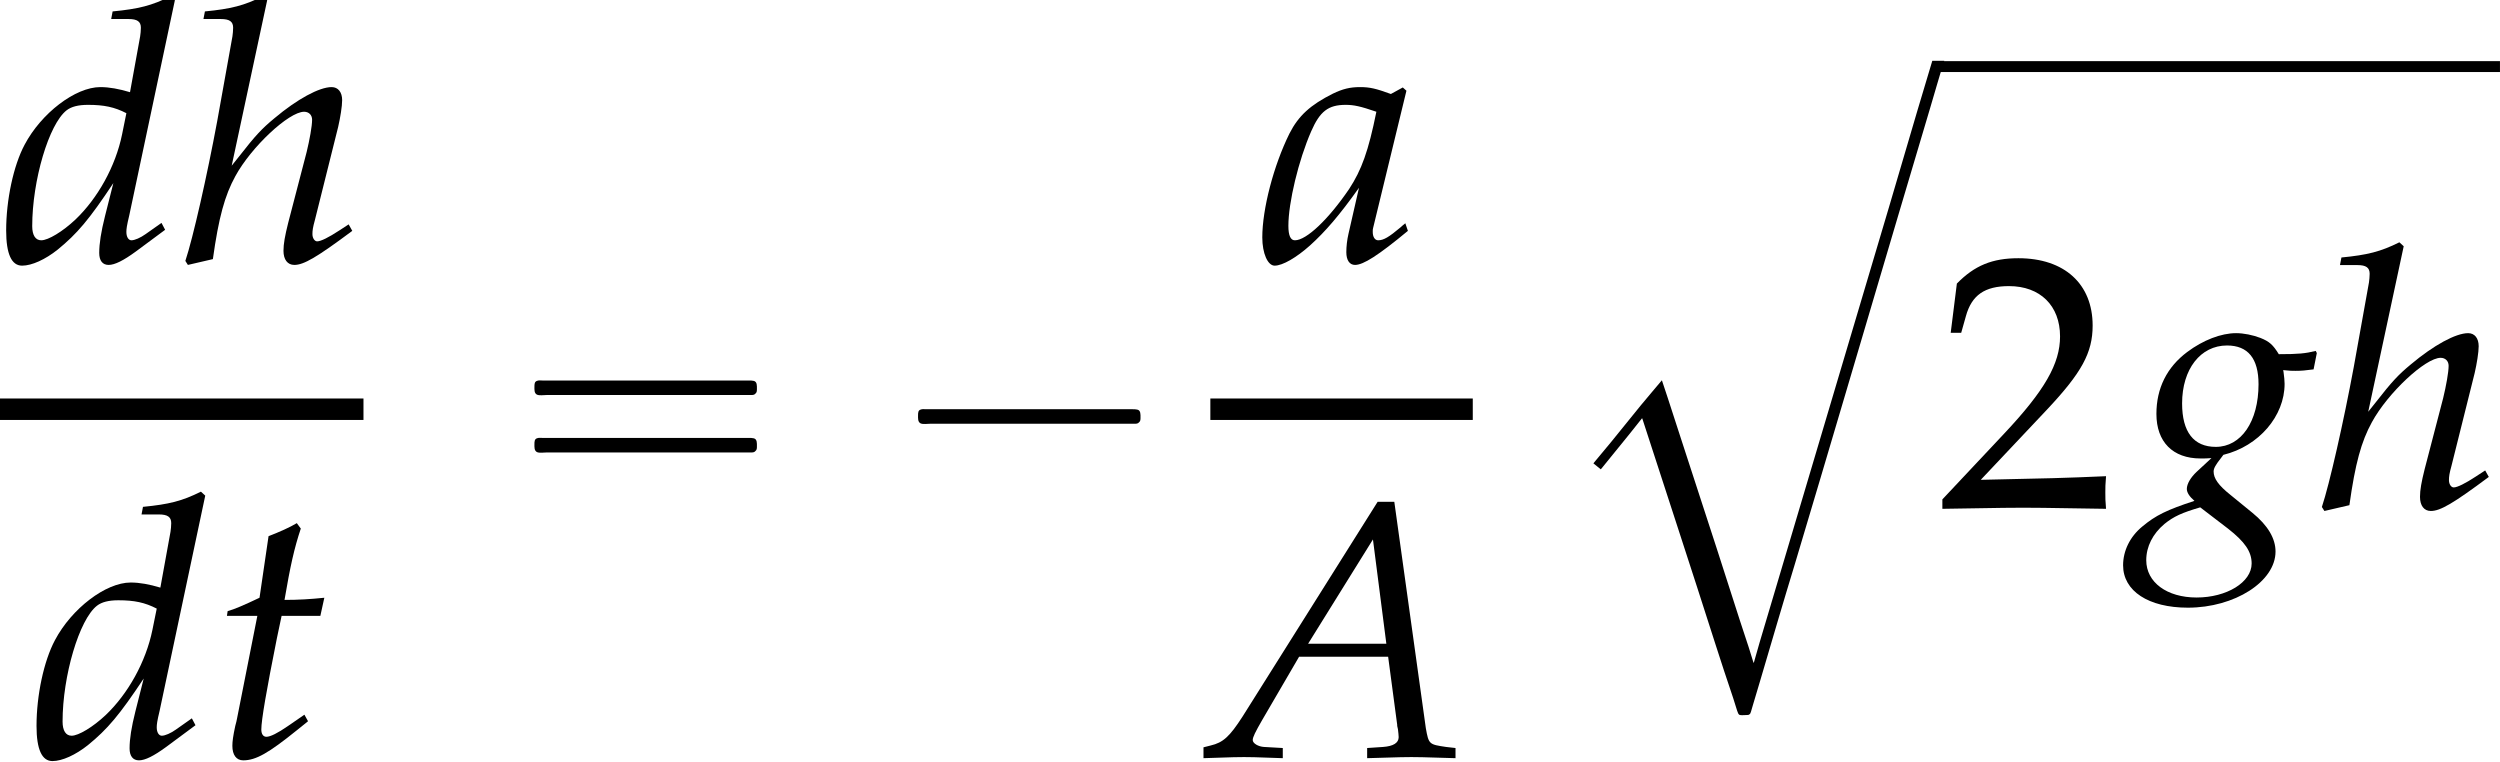
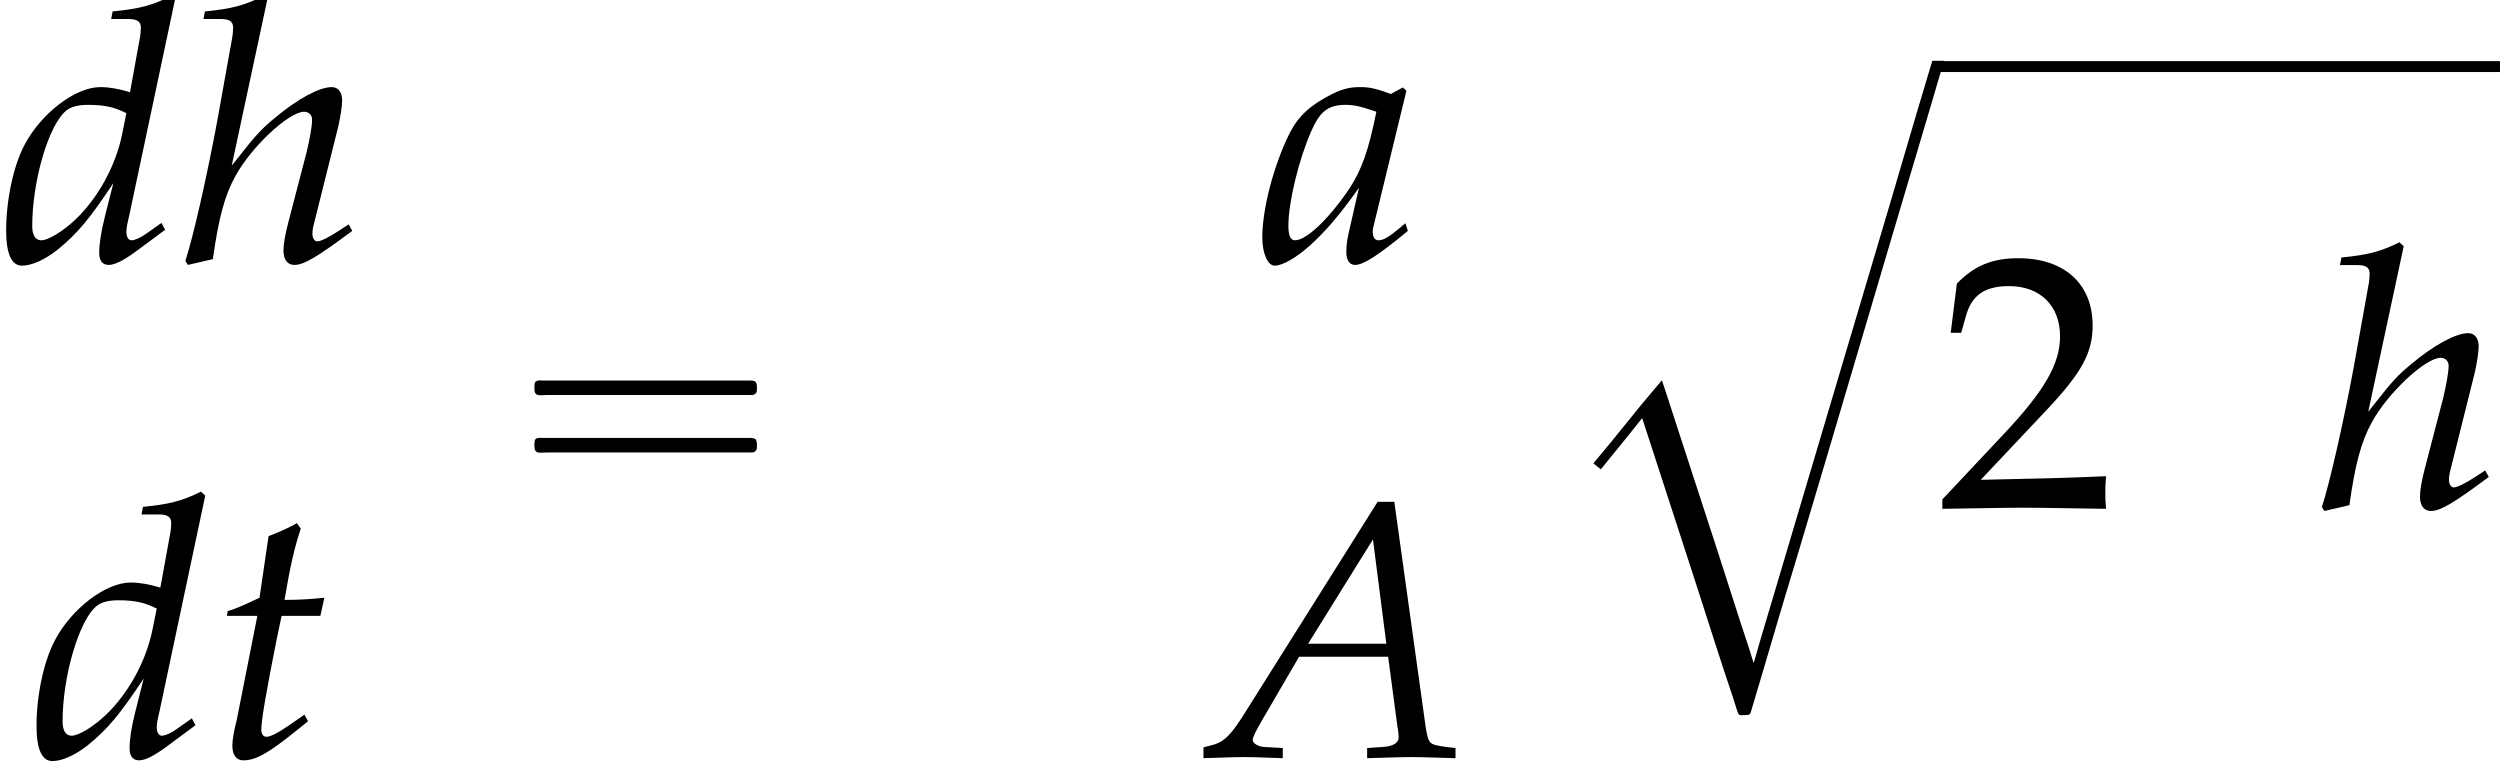
<svg xmlns="http://www.w3.org/2000/svg" xmlns:xlink="http://www.w3.org/1999/xlink" version="1.1" width="75.032pt" height="22.863pt" viewBox="196.208 69.882 75.032 22.863">
  <defs>
    <path id="g6-50" d="M.174-.25V.033C2.206 0 2.206 0 2.598 0S2.989 0 5.086 .033C5.065-.196 5.065-.304 5.065-.456C5.065-.598 5.065-.706 5.086-.946C3.837-.891 3.337-.88 1.326-.837L3.304-2.934C4.358-4.054 4.684-4.652 4.684-5.467C4.684-6.717 3.837-7.488 2.456-7.488C1.674-7.488 1.141-7.271 .609-6.727L.424-5.249H.739L.88-5.749C1.054-6.38 1.445-6.651 2.174-6.651C3.108-6.651 3.706-6.065 3.706-5.141C3.706-4.326 3.25-3.521 2.022-2.217L.174-.25Z" />
    <path id="g0-98" d="M10.778-.338L10.331 1.156L9.48 4.047L6.916 12.676L5.924 16.015L5.596 17.116L5.487 17.498L5.422 17.727H5.411L5.269 17.269L5.007 16.473L4.309 14.302L3.229 10.985L2.836 9.775L2.662 9.251L2.422 9.535L2.029 10.004L1.145 11.095L.611 11.738V11.749L.829 11.924L1.68 10.876L2.062 10.396H2.073C2.804 12.655 3.545 14.902 4.265 17.16C4.44 17.705 4.615 18.24 4.8 18.785C4.844 18.916 4.876 19.036 4.92 19.167C4.942 19.222 4.953 19.287 5.007 19.298C5.073 19.309 5.138 19.298 5.204 19.298C5.236 19.298 5.269 19.298 5.291 19.276C5.313 19.265 5.324 19.233 5.335 19.2C5.356 19.135 5.367 19.08 5.389 19.015L5.607 18.284C5.956 17.105 6.295 15.938 6.655 14.76C7.691 11.302 8.705 7.844 9.731 4.385C10.058 3.284 10.385 2.182 10.713 1.08C10.855 .611 10.985 .131 11.138-.338H10.778Z" />
    <path id="g4-65" d="M5.021-7.662L.967-1.217C.576-.609 .38-.435 .011-.348L-.206-.293V.033C.793 0 .793 0 1.011 0C1.217 0 1.239 0 2.174 .033V-.272L1.609-.304C1.435-.315 1.272-.413 1.272-.511C1.272-.598 1.348-.75 1.554-1.109L2.663-3.011H5.336L5.608-.967V-.935C5.608-.924 5.619-.891 5.63-.837C5.641-.75 5.652-.641 5.652-.598C5.652-.424 5.489-.326 5.184-.304L4.706-.272V.033C5.815 0 5.815 0 6.032 0S6.249 0 7.358 .033V-.272L7.075-.304C6.564-.38 6.554-.38 6.467-.869L5.521-7.662H5.021ZM4.88-6.532L5.282-3.402H2.934L4.88-6.532Z" />
    <path id="g4-97" d="M4.369-5.13L4.26-5.228L3.902-5.032C3.456-5.195 3.271-5.239 2.978-5.239C2.674-5.239 2.456-5.184 2.163-5.043C1.489-4.706 1.13-4.38 .859-3.847C.38-2.88 .043-1.576 .043-.728C.043-.25 .206 .12 .413 .12C.652 .12 1.065-.12 1.478-.489C1.935-.902 2.358-1.391 2.945-2.217L2.63-.837C2.587-.652 2.565-.456 2.565-.283C2.565-.043 2.663 .098 2.826 .098C3.076 .098 3.521-.185 4.413-.924L4.336-1.152C4.271-1.098 4.239-1.076 4.195-1.032C3.847-.739 3.684-.641 3.521-.641C3.424-.641 3.358-.739 3.358-.891C3.358-.946 3.358-.978 3.369-1.011L4.369-5.13ZM3.467-4.499C3.228-3.315 3.021-2.75 2.652-2.185C2.032-1.272 1.369-.641 1.022-.641C.891-.641 .826-.783 .826-1.076C.826-1.772 1.13-3.043 1.511-3.913C1.772-4.51 2.022-4.706 2.543-4.706C2.793-4.706 2.989-4.663 3.467-4.499Z" />
    <path id="g4-100" d="M5.249-7.847L5.119-7.966C4.554-7.684 4.163-7.586 3.38-7.51L3.337-7.282H3.858C4.119-7.282 4.228-7.206 4.228-7.021C4.228-6.934 4.217-6.836 4.206-6.76L3.902-5.086C3.576-5.184 3.282-5.239 3.011-5.239C2.261-5.239 1.239-4.456 .739-3.51C.402-2.88 .185-1.848 .185-.935C.185-.228 .348 .12 .663 .12C.956 .12 1.359-.065 1.728-.359C2.315-.837 2.674-1.261 3.402-2.358L3.152-1.369C3.032-.891 2.978-.543 2.978-.261C2.978-.033 3.076 .098 3.26 .098S3.706-.033 4.076-.304L4.956-.956L4.847-1.163L4.369-.826C4.217-.717 4.043-.641 3.945-.641C3.858-.641 3.793-.739 3.793-.891C3.793-.978 3.804-1.076 3.88-1.391L5.249-7.847ZM3.663-3.815C3.467-2.858 2.934-1.902 2.261-1.261C1.88-.902 1.445-.641 1.239-.641C1.065-.641 .967-.793 .967-1.065C.967-2.435 1.467-4.13 2-4.543C2.141-4.652 2.348-4.706 2.641-4.706C3.119-4.706 3.434-4.641 3.793-4.456L3.663-3.815Z" />
-     <path id="g4-103" d="M4.402-4.13C4.586-4.108 4.673-4.108 4.771-4.108C4.956-4.108 5.065-4.119 5.315-4.152L5.412-4.641L5.38-4.706C5.076-4.63 4.858-4.608 4.271-4.608C4.097-4.891 3.989-4.989 3.717-5.097C3.489-5.184 3.217-5.239 2.989-5.239C2.543-5.239 2-5.032 1.522-4.673C.913-4.217 .598-3.587 .598-2.815C.598-1.978 1.087-1.478 1.924-1.478C2.011-1.478 2.13-1.478 2.25-1.489L1.804-1.076C1.63-.913 1.511-.717 1.511-.565C1.511-.456 1.587-.337 1.739-.206C.913 .065 .576 .228 .174 .565C-.196 .869-.402 1.293-.402 1.728C-.402 2.5 .359 3 1.543 3C2.945 3 4.173 2.217 4.173 1.315C4.173 .924 3.945 .533 3.478 .152L2.826-.38C2.456-.674 2.315-.88 2.315-1.087C2.315-1.185 2.38-1.293 2.543-1.5C2.576-1.543 2.587-1.554 2.608-1.587C3.673-1.848 4.445-2.75 4.445-3.717C4.445-3.815 4.434-3.913 4.413-4.076L4.402-4.13ZM2.75 .63C3.25 1.022 3.456 1.315 3.456 1.674C3.456 2.239 2.706 2.695 1.804 2.695C.913 2.695 .293 2.239 .293 1.576C.293 1.163 .489 .783 .837 .489C1.119 .261 1.359 .152 1.913-.011L2.75 .63ZM2.717-4.869C3.347-4.869 3.663-4.478 3.663-3.706C3.663-2.587 3.141-1.826 2.38-1.826C1.717-1.826 1.369-2.271 1.369-3.13C1.369-4.163 1.924-4.869 2.717-4.869Z" />
    <path id="g4-104" d="M2.565-7.847L2.435-7.966C1.869-7.684 1.478-7.586 .696-7.51L.652-7.282H1.174C1.435-7.282 1.543-7.206 1.543-7.021C1.543-6.934 1.532-6.836 1.522-6.76L1.065-4.217C.761-2.576 .337-.706 .109-.022L.185 .098L.935-.076C1.109-1.326 1.293-1.989 1.609-2.565C2.087-3.445 3.217-4.499 3.673-4.499C3.815-4.499 3.913-4.402 3.913-4.26C3.913-4.065 3.837-3.652 3.75-3.293L3.195-1.163C3.097-.772 3.054-.533 3.054-.326C3.054-.065 3.174 .098 3.38 .098C3.663 .098 4.054-.13 5.119-.924L5.01-1.119L4.728-.935C4.413-.728 4.173-.609 4.065-.609C3.989-.609 3.923-.706 3.923-.826C3.923-.935 3.934-1.022 4-1.261L4.695-4.043C4.76-4.326 4.815-4.663 4.815-4.847C4.815-5.086 4.695-5.239 4.499-5.239C4.13-5.239 3.467-4.88 2.782-4.304C2.402-3.989 2.217-3.793 1.717-3.152L1.5-2.88L2.565-7.847Z" />
    <path id="g4-116" d="M1.359-4.239L.75-1.163C.739-1.087 .728-1.065 .696-.935C.63-.63 .609-.467 .609-.337C.609-.065 .728 .098 .935 .098C1.315 .098 1.695-.12 2.543-.804L2.706-.935L2.88-1.076L2.771-1.272L2.282-.935C1.967-.717 1.75-.609 1.63-.609C1.532-.609 1.478-.696 1.478-.826C1.478-1.109 1.63-1.989 1.945-3.565L2.087-4.239H3.25L3.369-4.782C2.956-4.739 2.587-4.717 2.174-4.717C2.348-5.738 2.467-6.271 2.663-6.858L2.543-7.021C2.326-6.891 2.032-6.76 1.695-6.63L1.424-4.782C.946-4.554 .663-4.434 .467-4.38L.446-4.239H1.359Z" />
-     <path id="g1-1" d="M.982-2.945C.949-2.935 .927-2.913 .916-2.88S.905-2.804 .905-2.771C.905-2.684 .895-2.575 .982-2.531C1.058-2.498 1.178-2.52 1.265-2.52H1.909H5.978H7.135H7.396C7.451-2.52 7.505-2.52 7.538-2.564C7.582-2.596 7.582-2.651 7.582-2.705C7.582-2.793 7.593-2.924 7.484-2.945C7.44-2.956 7.385-2.956 7.342-2.956H7.08H6.24H2.509H1.44H1.145C1.091-2.956 1.036-2.967 .982-2.945Z" />
    <path id="g1-16" d="M.982-3.807C.949-3.796 .927-3.775 .916-3.742S.905-3.665 .905-3.633C.905-3.545 .895-3.436 .982-3.393C1.058-3.36 1.178-3.382 1.265-3.382H1.909H5.978H7.124C7.211-3.382 7.309-3.382 7.396-3.382C7.451-3.382 7.505-3.382 7.538-3.425C7.582-3.458 7.582-3.513 7.582-3.567C7.582-3.655 7.593-3.785 7.484-3.807C7.44-3.818 7.385-3.818 7.342-3.818H7.08H6.24H2.509H1.44H1.145C1.091-3.818 1.036-3.829 .982-3.807ZM.982-2.084C.949-2.073 .927-2.051 .916-2.018S.905-1.942 .905-1.909C.905-1.822 .895-1.713 .982-1.669C1.058-1.636 1.178-1.658 1.265-1.658H1.909H5.978H7.135H7.396C7.451-1.658 7.505-1.658 7.538-1.702C7.582-1.735 7.582-1.789 7.582-1.844C7.582-1.931 7.593-2.062 7.484-2.084C7.44-2.095 7.385-2.095 7.342-2.095H7.08H6.24H2.509H1.44H1.145C1.091-2.095 1.036-2.105 .982-2.084Z" />
  </defs>
  <g id="page1">
    <use x="196.208" y="77.735" xlink:href="#g4-100" />
    <use x="201.662" y="77.735" xlink:href="#g4-104" />
-     <rect x="196.208" y="81.842" height=".644" width="10.909" />
    <use x="197.119" y="92.604" xlink:href="#g4-100" />
    <use x="202.573" y="92.604" xlink:href="#g4-116" />
    <use x="211.343" y="85.12" xlink:href="#g1-16" />
    <use x="222.856" y="85.12" xlink:href="#g1-1" />
    <use x="234.05" y="77.735" xlink:href="#g4-97" />
-     <rect x="232.534" y="81.842" height=".644" width="7.876" />
    <use x="232.534" y="92.604" xlink:href="#g4-65" />
    <use x="243.424" y="72.044" xlink:href="#g0-98" />
    <rect x="254.33" y="71.717" height=".327" width="16.909" />
    <use x="254.33" y="85.12" xlink:href="#g6-50" />
    <use x="260.33" y="85.12" xlink:href="#g4-103" />
    <use x="265.785" y="85.12" xlink:href="#g4-104" />
  </g>
</svg>